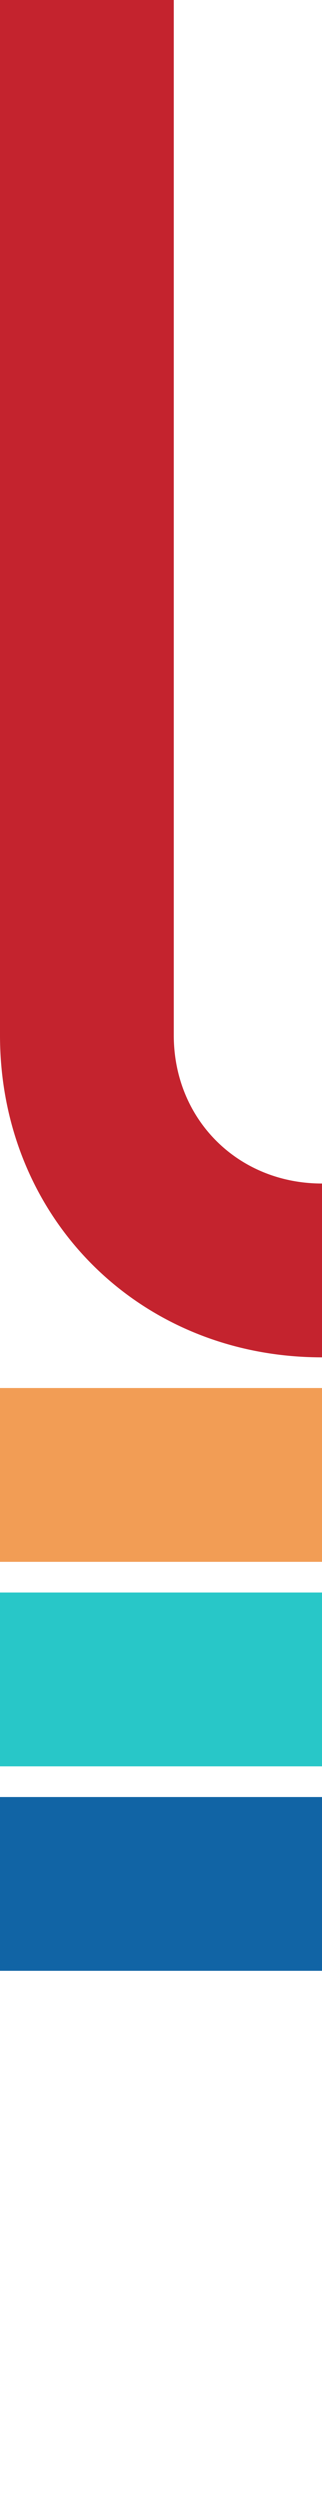
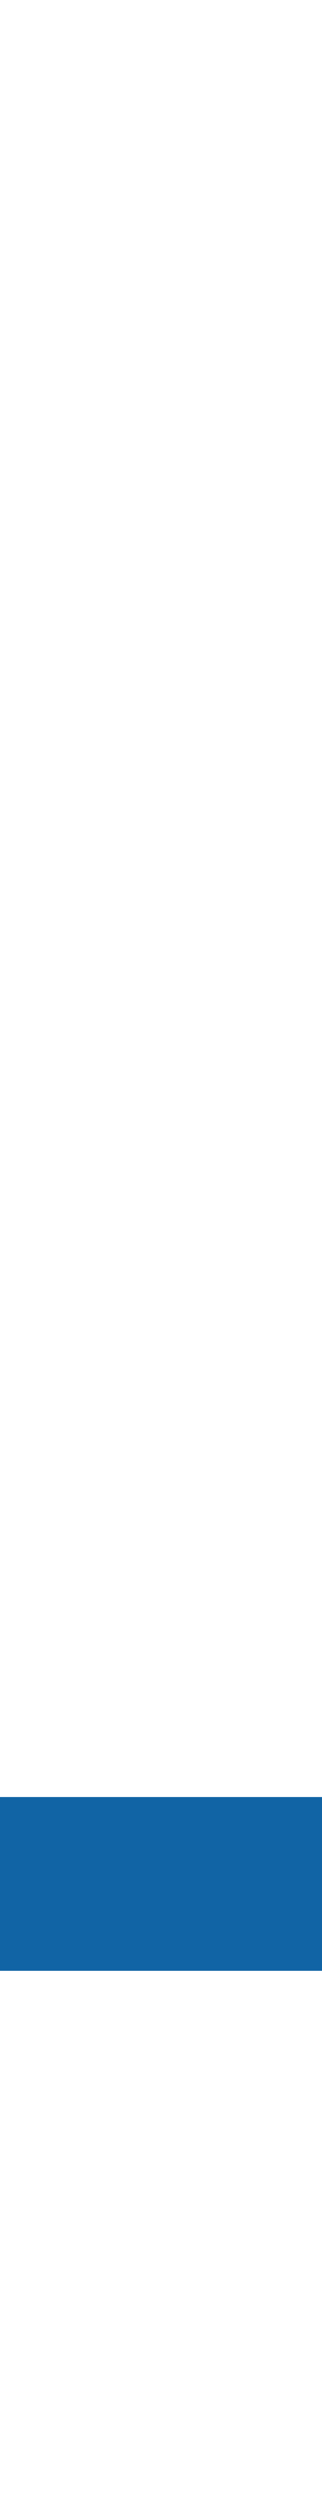
<svg xmlns="http://www.w3.org/2000/svg" xml:space="preserve" preserveAspectRatio="none" style="fill-rule:evenodd;clip-rule:evenodd;stroke-linecap:round" viewBox="0 0 126 978">
  <path d="M1646 2860V978c0-66-29.91-127.5-73.2-170.8A239.92 239.92 0 0 0 1403 737H-39" style="fill:none;fill-rule:nonzero;stroke:#1164A5;stroke-width:67.99px" />
-   <path d="M1959 2808h-19c-59.81 0-113.26-20.01-152.6-59.35-39.34-39.34-61.4-94.84-61.4-154.65V978c0-88.46-38.08-169.3-95.9-227.13A321.13 321.13 0 0 0 1403 657H-39" style="fill:none;fill-rule:nonzero;stroke:#28C7C8;stroke-width:68px" />
-   <path d="M1959 2728h-19c-37.53 0-70.68-11.88-95.5-36.7-24.82-24.82-38.5-59.77-38.5-97.3V978c0-110.74-46.46-211.13-118.8-283.48A401.87 401.87 0 0 0 1403 577H-39" style="fill:none;fill-rule:nonzero;stroke:#F29D55;stroke-width:68px" />
-   <path d="M1960 2614c18.77 0 34 15.24 34 34 0 18.76-15.23 34-34 34h-20c-24.75 0-46.34-8.26-63.04-24.96-16.7-16.7-24.96-38.29-24.96-63.04V978c0-123.54-50.14-233.62-130.84-314.3C1640.39 582.92 1526.68 531 1403 531H126C54.53 531 0 476.45 0 405V0a34.01 34.01 0 0 1 68 0v405c0 32.9 25.1 58 58 58h1277c142.35 0 273.27 59.65 366.24 152.6C1862.28 708.64 1920 835.58 1920 978v1616c0 5.76 1.15 11.07 5.04 14.96 3.89 3.89 9.2 5.04 14.96 5.04h20Z" style="fill:#C4232E" />
</svg>